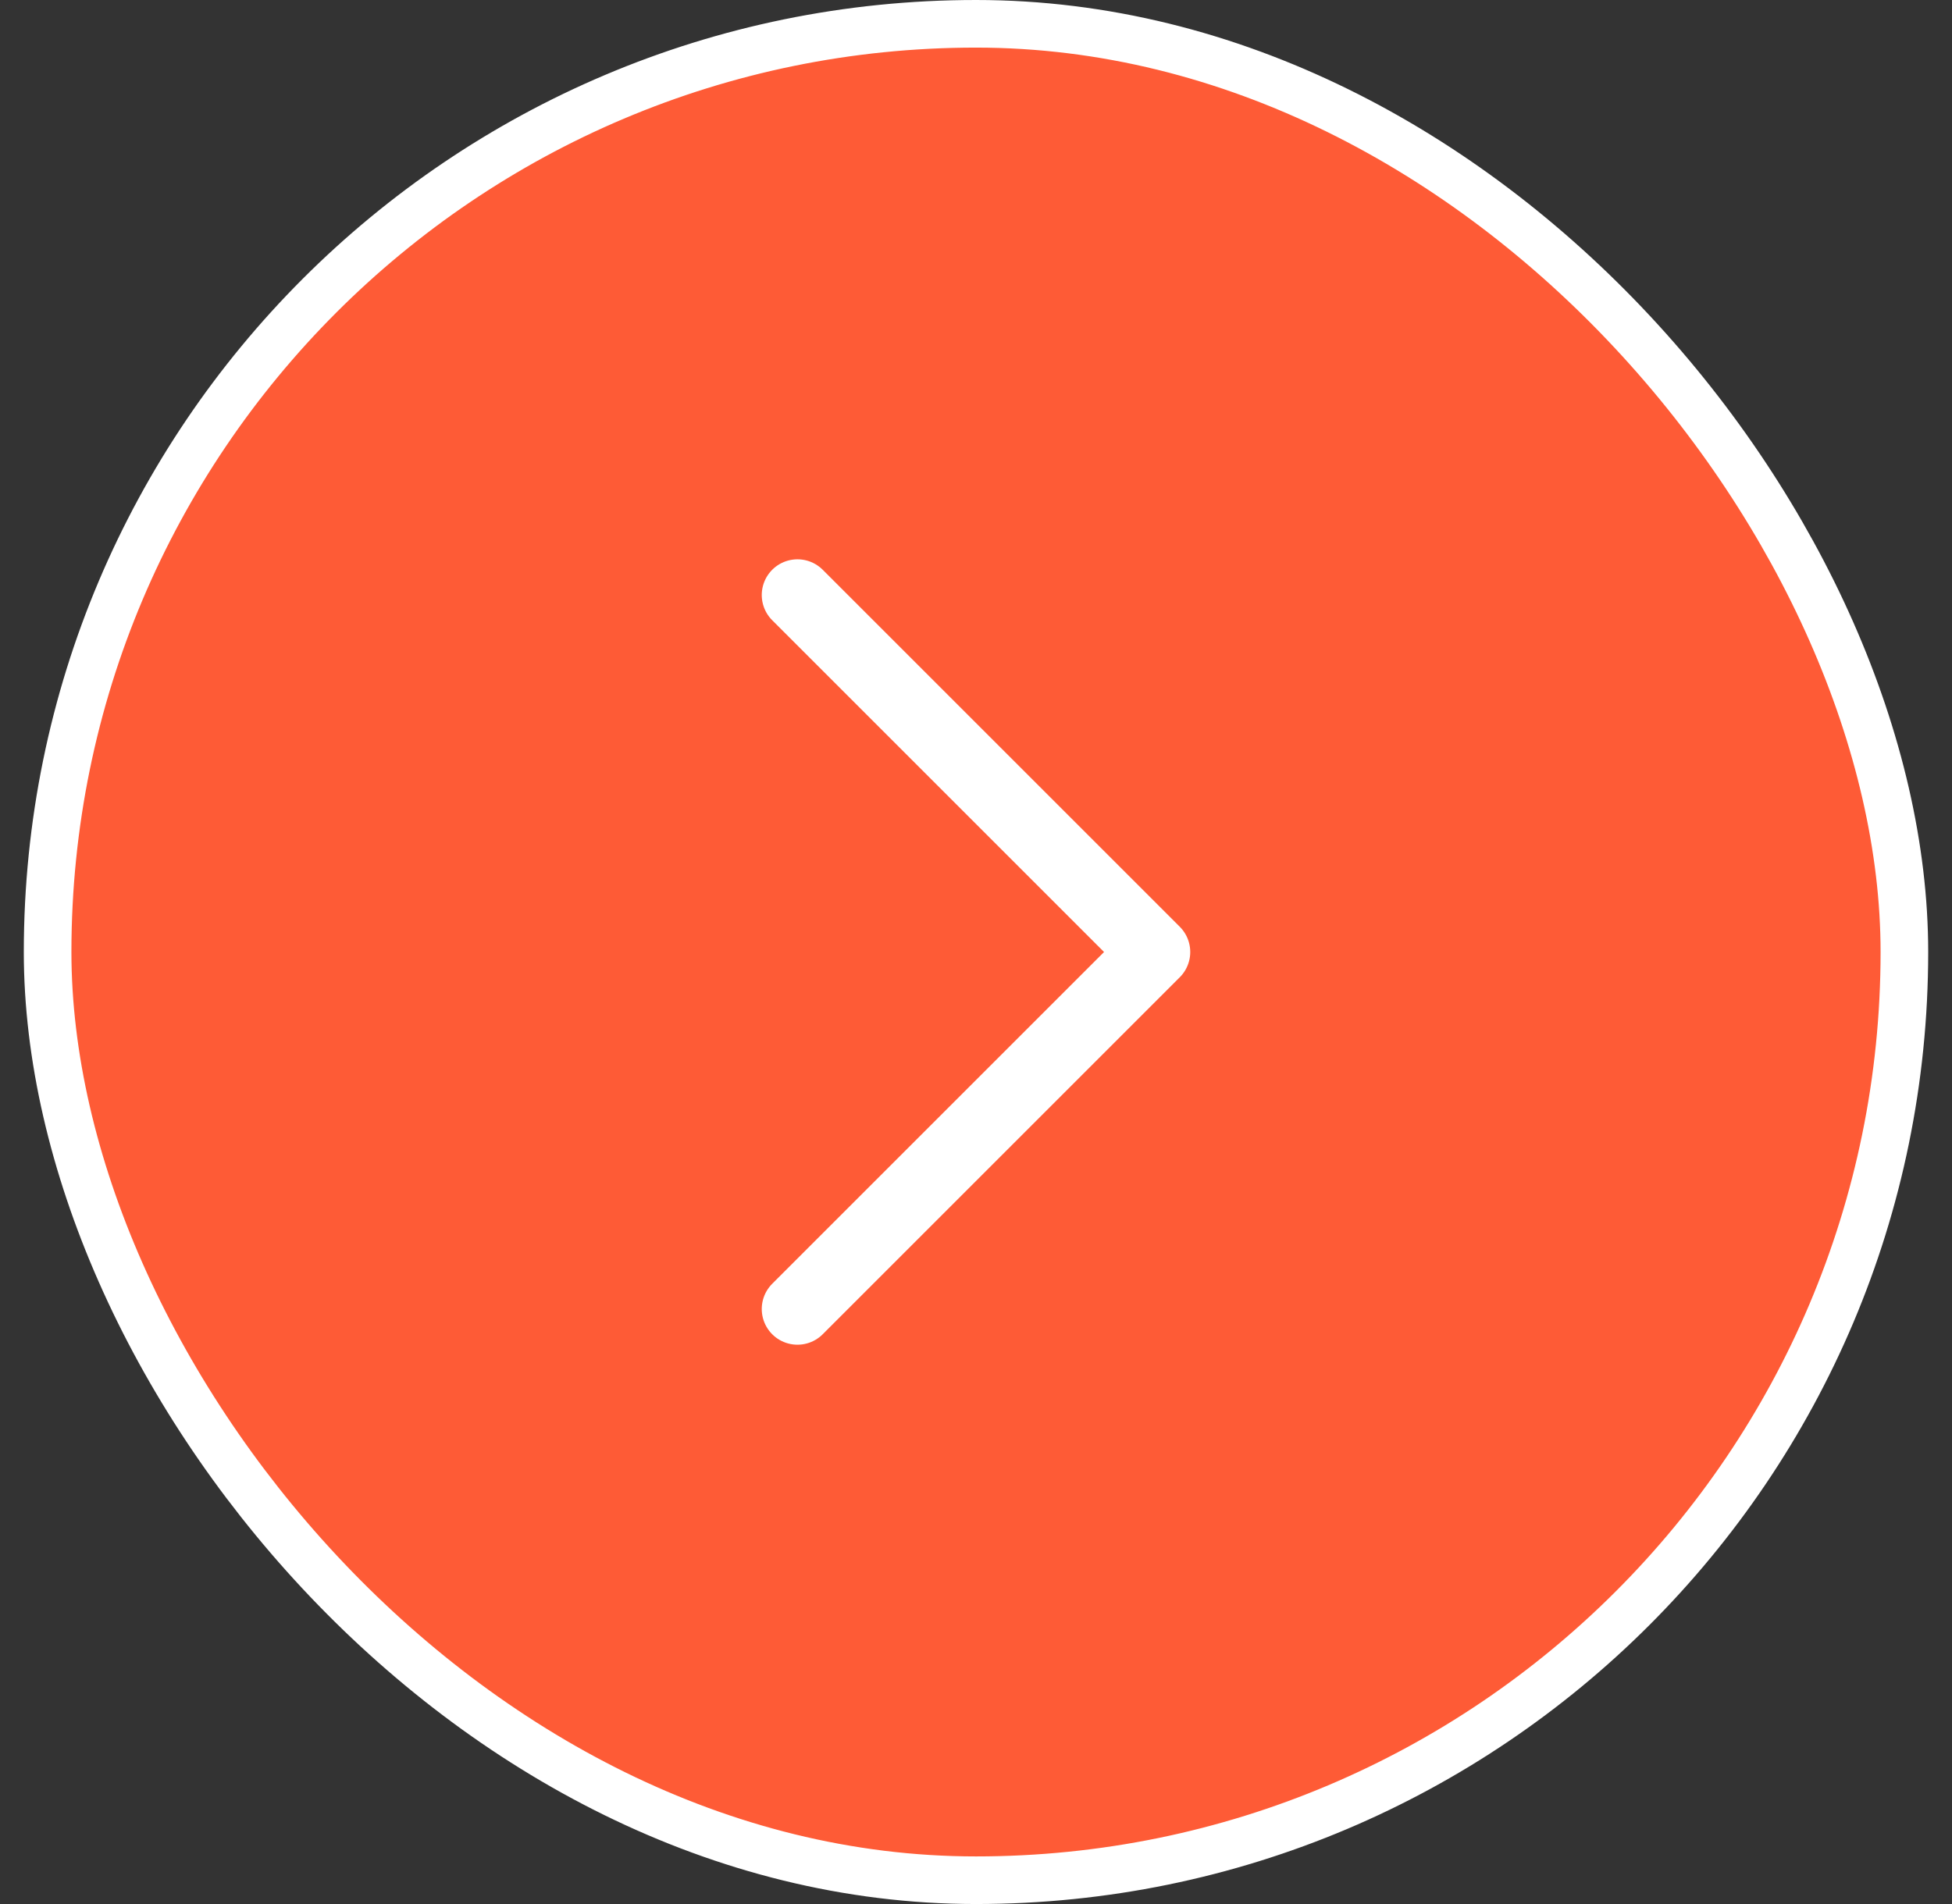
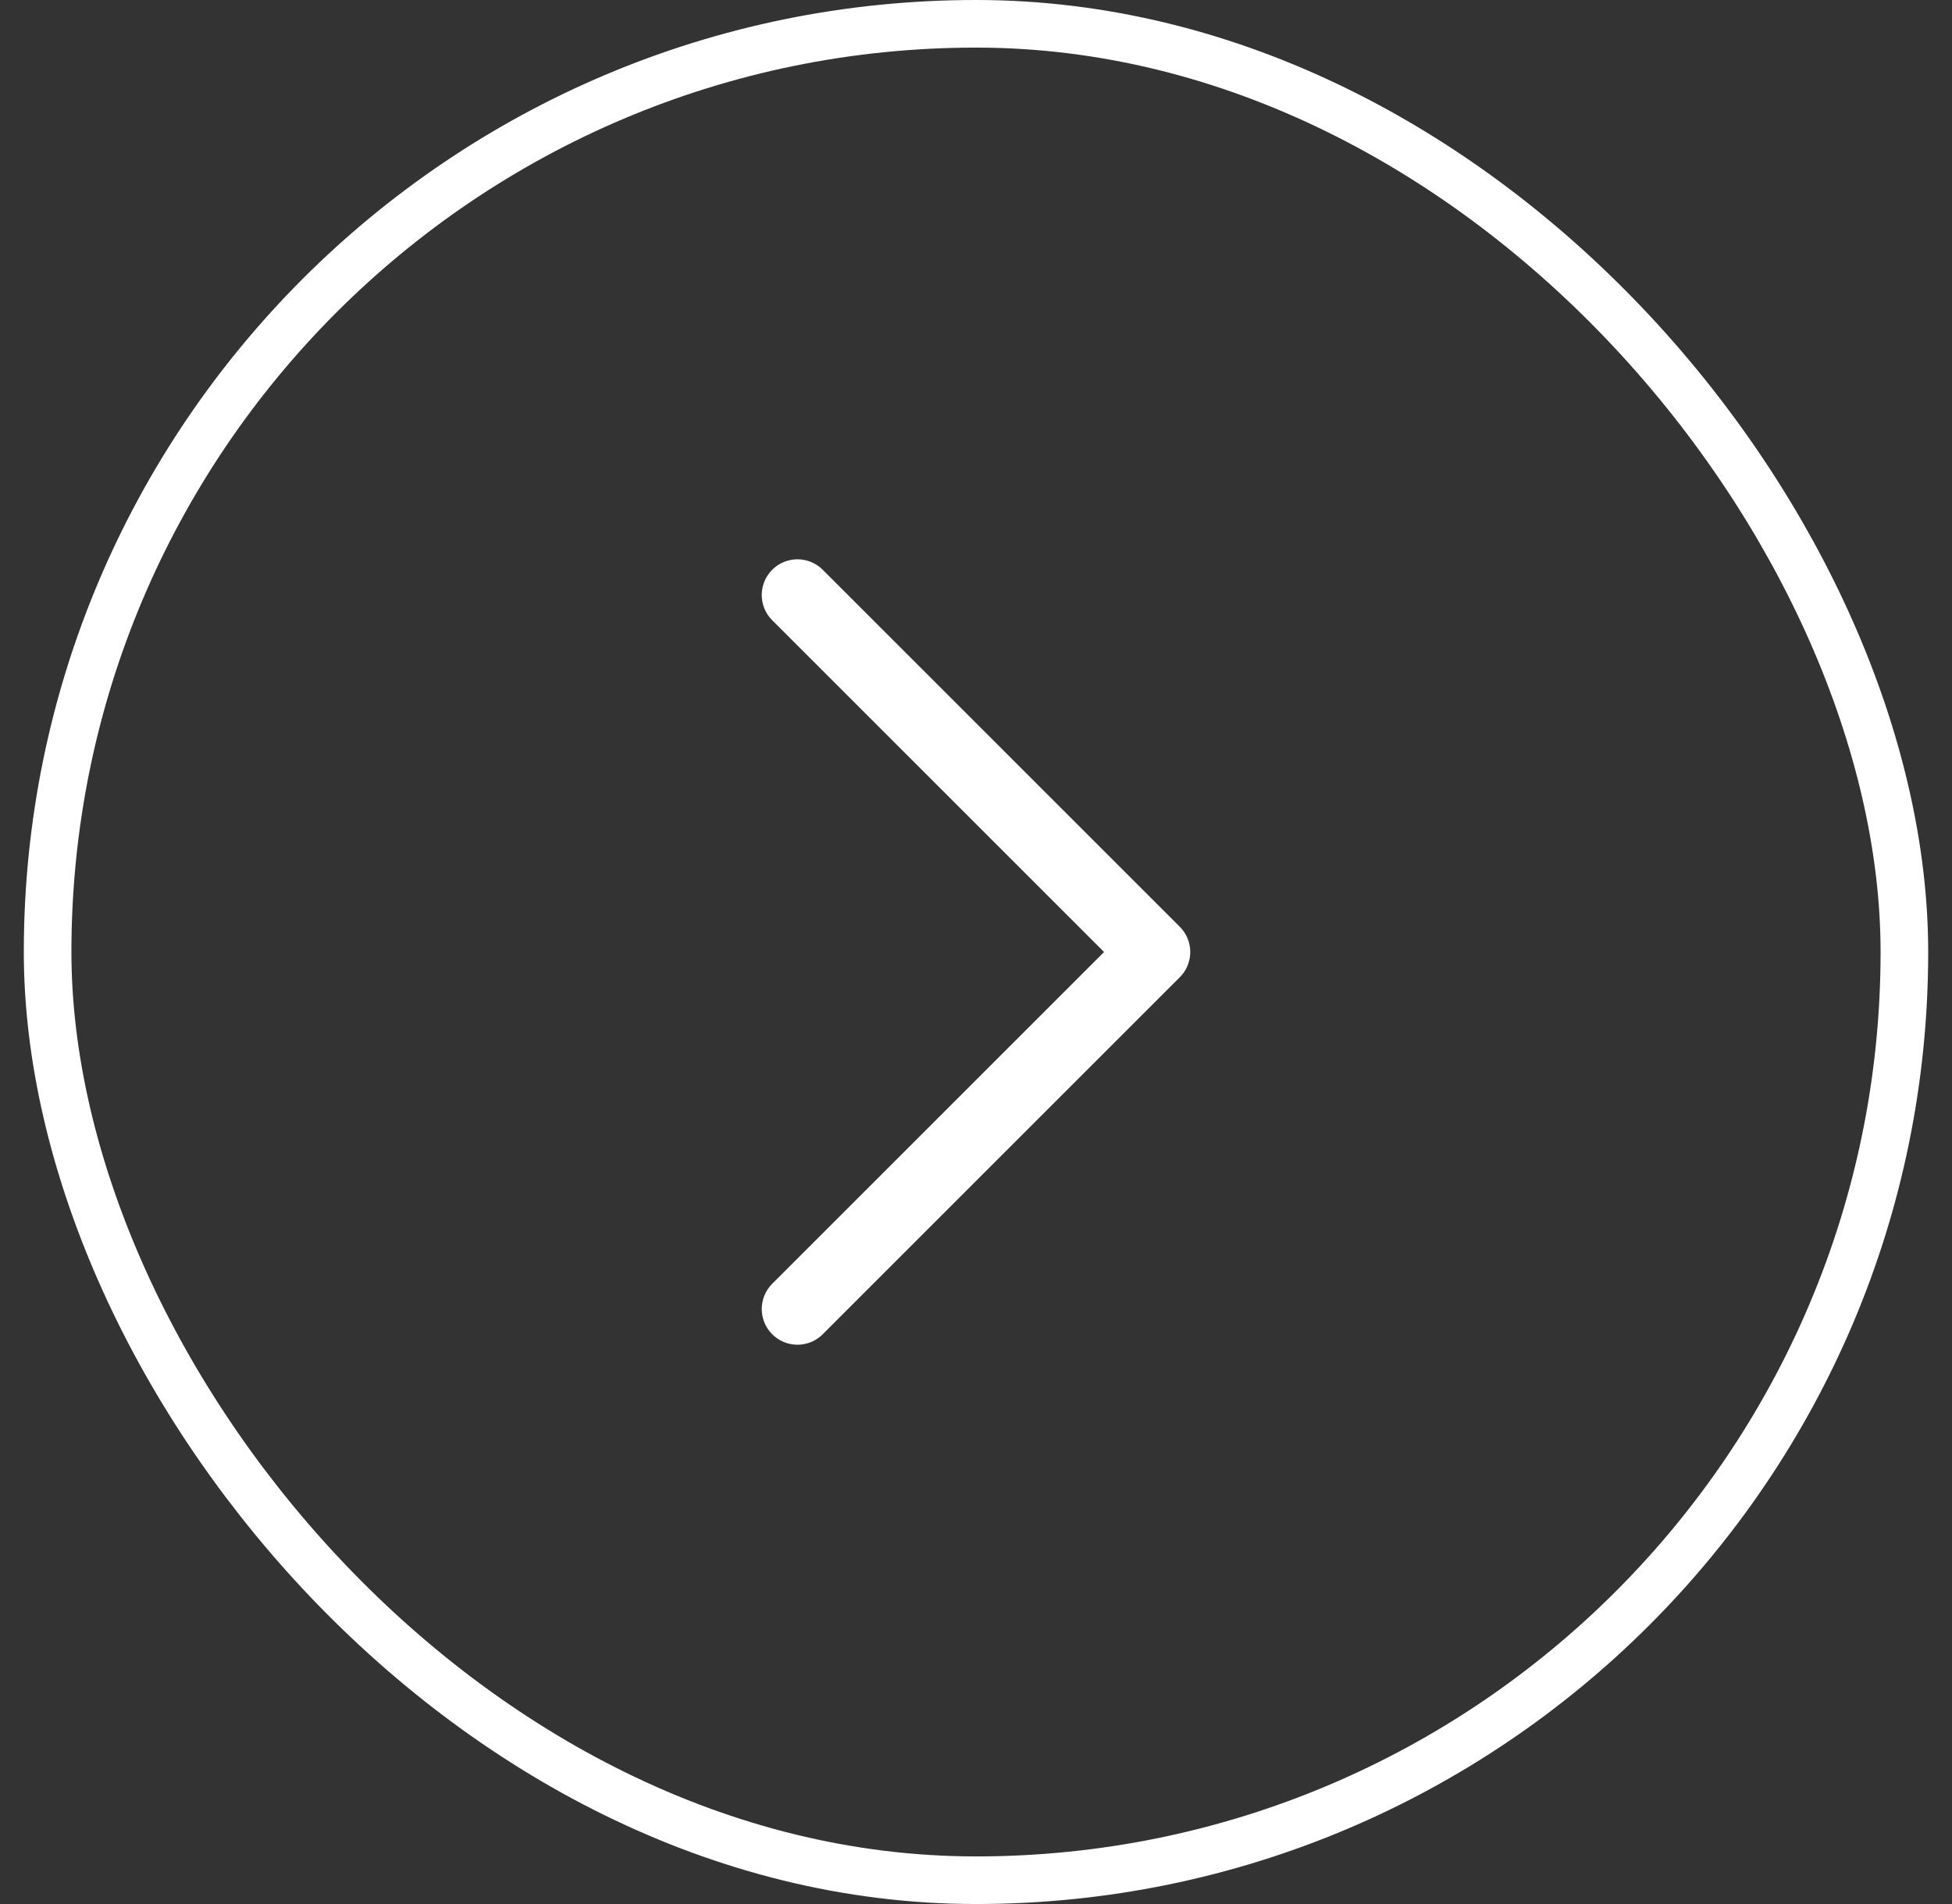
<svg xmlns="http://www.w3.org/2000/svg" width="41" height="40" viewBox="0 0 41 40" fill="none">
  <rect x="0" y="0" width="41" height="40" fill="#333333" stroke="none" />
-   <rect x="1" y="0.5" width="39" height="39" rx="19.5" fill="#FE5B36" />
  <path d="M16.75 12.5L24.25 20L16.75 27.5" stroke="white" stroke-width="1.5" stroke-linecap="round" stroke-linejoin="round" />
  <rect x="1" y="0.5" width="39" height="39" rx="19.5" stroke="white" />
</svg>